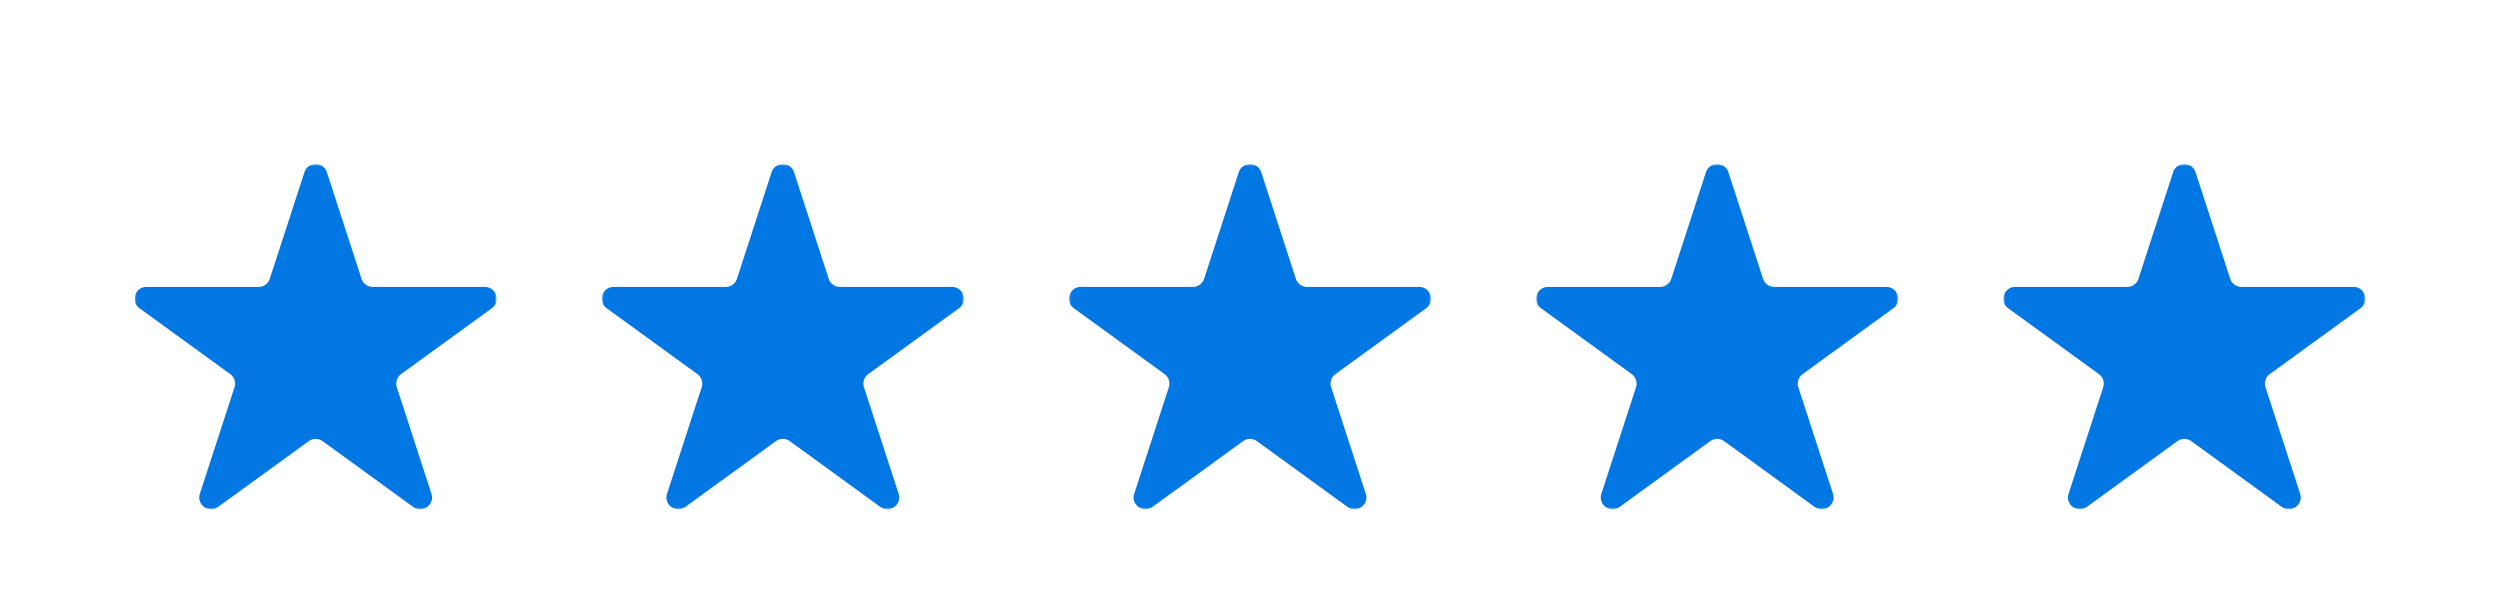
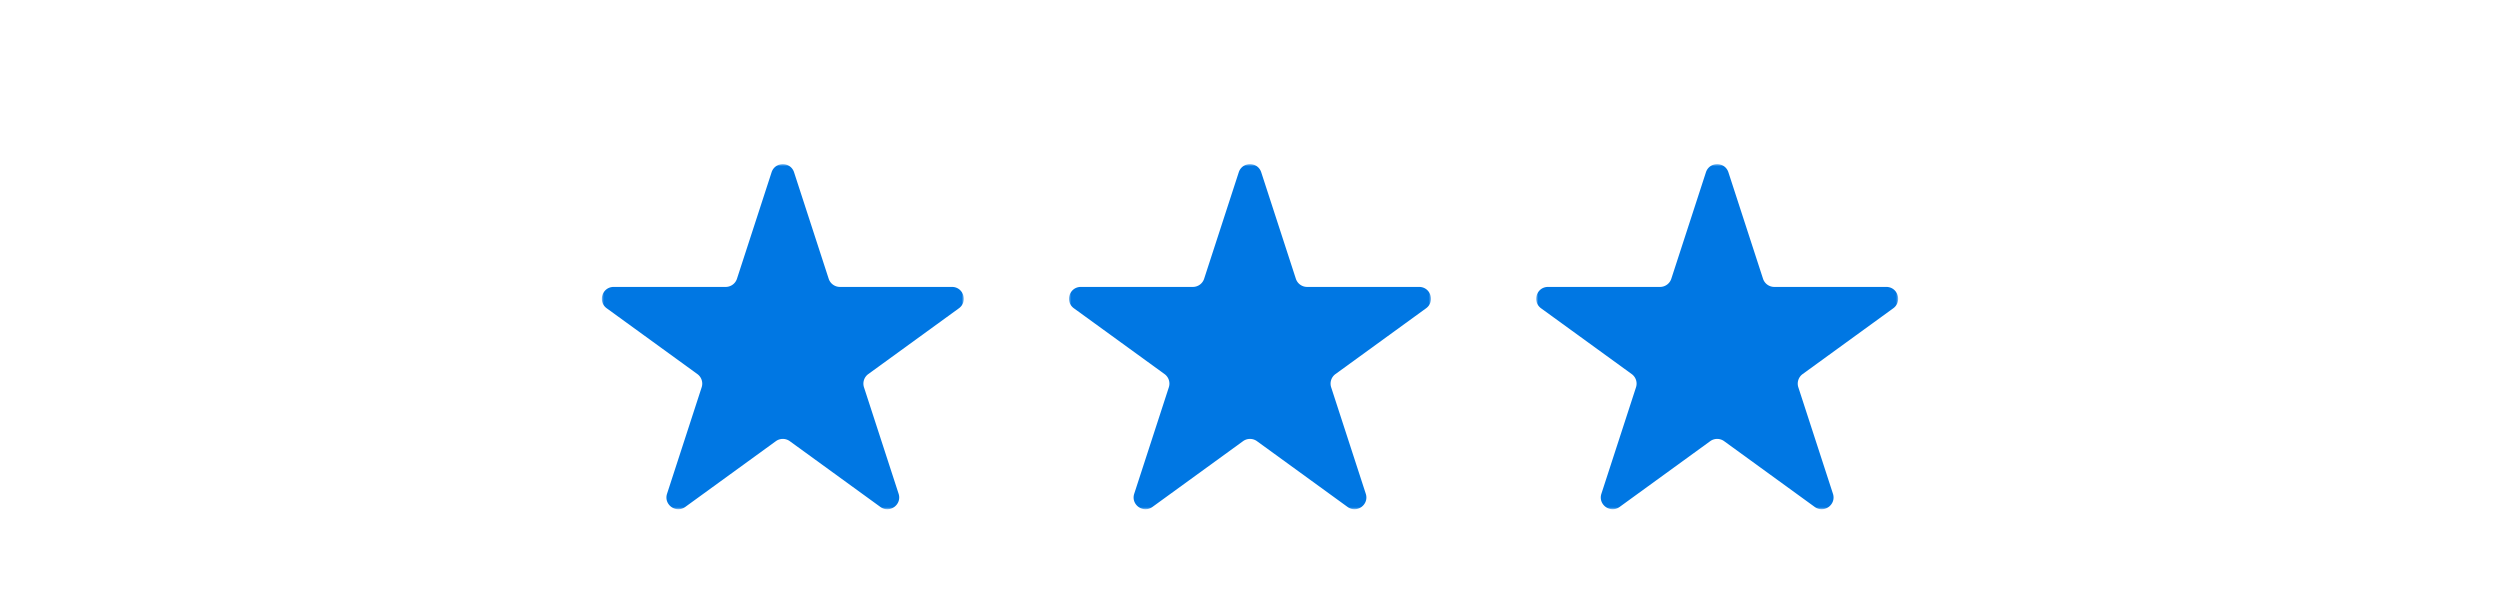
<svg xmlns="http://www.w3.org/2000/svg" xmlns:xlink="http://www.w3.org/1999/xlink" width="594" height="146">
  <defs>
-     <path id="b" d="M0 0h86v82H0z" />
    <path id="e" d="M0 0h86v82H0z" />
    <path id="h" d="M0 0h86v82H0z" />
    <path id="k" d="M0 0h86v82H0z" />
-     <path id="n" d="M0 0h86v82H0z" />
-     <path d="M53.896 27.232a2.811 2.811 0 0 0 2.673 1.94h26.616c2.722 0 3.853 3.48 1.652 5.078L63.304 49.882a2.807 2.807 0 0 0-1.021 3.139l8.225 25.291c.84 2.587-2.122 4.738-4.325 3.14L44.651 65.82a2.813 2.813 0 0 0-3.302 0L19.816 81.45c-2.202 1.599-5.165-.552-4.324-3.139l8.224-25.291a2.805 2.805 0 0 0-1.02-3.14L1.162 34.252c-2.201-1.6-1.07-5.08 1.652-5.08h26.616a2.809 2.809 0 0 0 2.672-1.94l8.225-25.29c.84-2.588 4.503-2.588 5.344 0l8.224 25.29z" id="p" />
    <filter x="-50%" y="-52.4%" width="200%" height="204.9%" id="a">
      <feOffset dy="7" in="SourceAlpha" result="shadowOffsetOuter1" />
      <feGaussianBlur stdDeviation="7.5" in="shadowOffsetOuter1" result="shadowBlurOuter1" />
      <feColorMatrix values="0 0 0 0 0.004 0 0 0 0 0.467 0 0 0 0 0.891 0 0 0 0.33 0" in="shadowBlurOuter1" result="shadowMatrixOuter1" />
      <feMerge>
        <feMergeNode in="shadowMatrixOuter1" />
        <feMergeNode in="SourceGraphic" />
      </feMerge>
    </filter>
    <filter x="-50%" y="-52.4%" width="200%" height="204.9%" id="d">
      <feOffset dy="7" in="SourceAlpha" result="shadowOffsetOuter1" />
      <feGaussianBlur stdDeviation="7.5" in="shadowOffsetOuter1" result="shadowBlurOuter1" />
      <feColorMatrix values="0 0 0 0 0.004 0 0 0 0 0.467 0 0 0 0 0.891 0 0 0 0.33 0" in="shadowBlurOuter1" result="shadowMatrixOuter1" />
      <feMerge>
        <feMergeNode in="shadowMatrixOuter1" />
        <feMergeNode in="SourceGraphic" />
      </feMerge>
    </filter>
    <filter x="-50%" y="-52.4%" width="200%" height="204.9%" id="g">
      <feOffset dy="7" in="SourceAlpha" result="shadowOffsetOuter1" />
      <feGaussianBlur stdDeviation="7.5" in="shadowOffsetOuter1" result="shadowBlurOuter1" />
      <feColorMatrix values="0 0 0 0 0.004 0 0 0 0 0.467 0 0 0 0 0.891 0 0 0 0.33 0" in="shadowBlurOuter1" result="shadowMatrixOuter1" />
      <feMerge>
        <feMergeNode in="shadowMatrixOuter1" />
        <feMergeNode in="SourceGraphic" />
      </feMerge>
    </filter>
    <filter x="-50%" y="-52.4%" width="200%" height="204.9%" id="j">
      <feOffset dy="7" in="SourceAlpha" result="shadowOffsetOuter1" />
      <feGaussianBlur stdDeviation="7.5" in="shadowOffsetOuter1" result="shadowBlurOuter1" />
      <feColorMatrix values="0 0 0 0 0.004 0 0 0 0 0.467 0 0 0 0 0.891 0 0 0 0.33 0" in="shadowBlurOuter1" result="shadowMatrixOuter1" />
      <feMerge>
        <feMergeNode in="shadowMatrixOuter1" />
        <feMergeNode in="SourceGraphic" />
      </feMerge>
    </filter>
    <filter x="-50%" y="-52.4%" width="200%" height="204.9%" id="m">
      <feOffset dy="7" in="SourceAlpha" result="shadowOffsetOuter1" />
      <feGaussianBlur stdDeviation="7.5" in="shadowOffsetOuter1" result="shadowBlurOuter1" />
      <feColorMatrix values="0 0 0 0 0.004 0 0 0 0 0.467 0 0 0 0 0.891 0 0 0 0.33 0" in="shadowBlurOuter1" result="shadowMatrixOuter1" />
      <feMerge>
        <feMergeNode in="shadowMatrixOuter1" />
        <feMergeNode in="SourceGraphic" />
      </feMerge>
    </filter>
  </defs>
  <g fill="none" fill-rule="evenodd">
    <g filter="url(#a)" transform="translate(32 32)">
      <mask id="c" fill="#fff">
        <use xlink:href="#b" />
      </mask>
-       <path d="M53.896 27.232a2.811 2.811 0 0 0 2.673 1.94h26.616c2.722 0 3.853 3.48 1.652 5.078L63.304 49.882a2.807 2.807 0 0 0-1.021 3.139l8.225 25.291c.84 2.587-2.122 4.738-4.325 3.14L44.651 65.82a2.813 2.813 0 0 0-3.302 0L19.816 81.45c-2.202 1.599-5.165-.552-4.324-3.139l8.224-25.291a2.805 2.805 0 0 0-1.02-3.14L1.162 34.252c-2.201-1.6-1.07-5.08 1.652-5.08h26.616a2.809 2.809 0 0 0 2.672-1.94l8.225-25.29c.84-2.588 4.503-2.588 5.344 0l8.224 25.29z" fill="#0077E3" mask="url(#c)" />
    </g>
    <g filter="url(#d)" transform="translate(254 32)">
      <mask id="f" fill="#fff">
        <use xlink:href="#e" />
      </mask>
      <path d="M53.896 27.232a2.811 2.811 0 0 0 2.673 1.94h26.616c2.722 0 3.853 3.48 1.652 5.078L63.304 49.882a2.807 2.807 0 0 0-1.021 3.139l8.225 25.291c.84 2.587-2.122 4.738-4.325 3.14L44.651 65.82a2.813 2.813 0 0 0-3.302 0L19.816 81.45c-2.202 1.599-5.165-.552-4.324-3.139l8.224-25.291a2.805 2.805 0 0 0-1.02-3.14L1.162 34.252c-2.201-1.6-1.07-5.08 1.652-5.08h26.616a2.809 2.809 0 0 0 2.672-1.94l8.225-25.29c.84-2.588 4.503-2.588 5.344 0l8.224 25.29z" fill="#0077E3" mask="url(#f)" />
    </g>
    <g filter="url(#g)" transform="translate(143 32)">
      <mask id="i" fill="#fff">
        <use xlink:href="#h" />
      </mask>
      <path d="M53.896 27.232a2.811 2.811 0 0 0 2.673 1.94h26.616c2.722 0 3.853 3.48 1.652 5.078L63.304 49.882a2.807 2.807 0 0 0-1.021 3.139l8.225 25.291c.84 2.587-2.122 4.738-4.325 3.14L44.651 65.82a2.813 2.813 0 0 0-3.302 0L19.816 81.45c-2.202 1.599-5.165-.552-4.324-3.139l8.224-25.291a2.805 2.805 0 0 0-1.02-3.14L1.162 34.252c-2.201-1.6-1.07-5.08 1.652-5.08h26.616a2.809 2.809 0 0 0 2.672-1.94l8.225-25.29c.84-2.588 4.503-2.588 5.344 0l8.224 25.29z" fill="#0077E3" mask="url(#i)" />
    </g>
    <g filter="url(#j)" transform="translate(365 32)">
      <mask id="l" fill="#fff">
        <use xlink:href="#k" />
      </mask>
      <path d="M53.896 27.232a2.811 2.811 0 0 0 2.673 1.94h26.616c2.722 0 3.853 3.48 1.652 5.078L63.304 49.882a2.807 2.807 0 0 0-1.021 3.139l8.225 25.291c.84 2.587-2.122 4.738-4.325 3.14L44.651 65.82a2.813 2.813 0 0 0-3.302 0L19.816 81.45c-2.202 1.599-5.165-.552-4.324-3.139l8.224-25.291a2.805 2.805 0 0 0-1.02-3.14L1.162 34.252c-2.201-1.6-1.07-5.08 1.652-5.08h26.616a2.809 2.809 0 0 0 2.672-1.94l8.225-25.29c.84-2.588 4.503-2.588 5.344 0l8.224 25.29z" fill="#0077E3" mask="url(#l)" />
    </g>
    <g filter="url(#m)" transform="translate(476 32)">
      <mask id="o" fill="#fff">
        <use xlink:href="#n" />
      </mask>
      <g mask="url(#o)">
        <mask id="q" fill="#fff">
          <use xlink:href="#p" />
        </mask>
        <use fill="#0077E3" xlink:href="#p" />
-         <rect fill="#FFF" mask="url(#q)" x="70" y="-24" width="29" height="106" rx="14.5" />
      </g>
    </g>
  </g>
</svg>